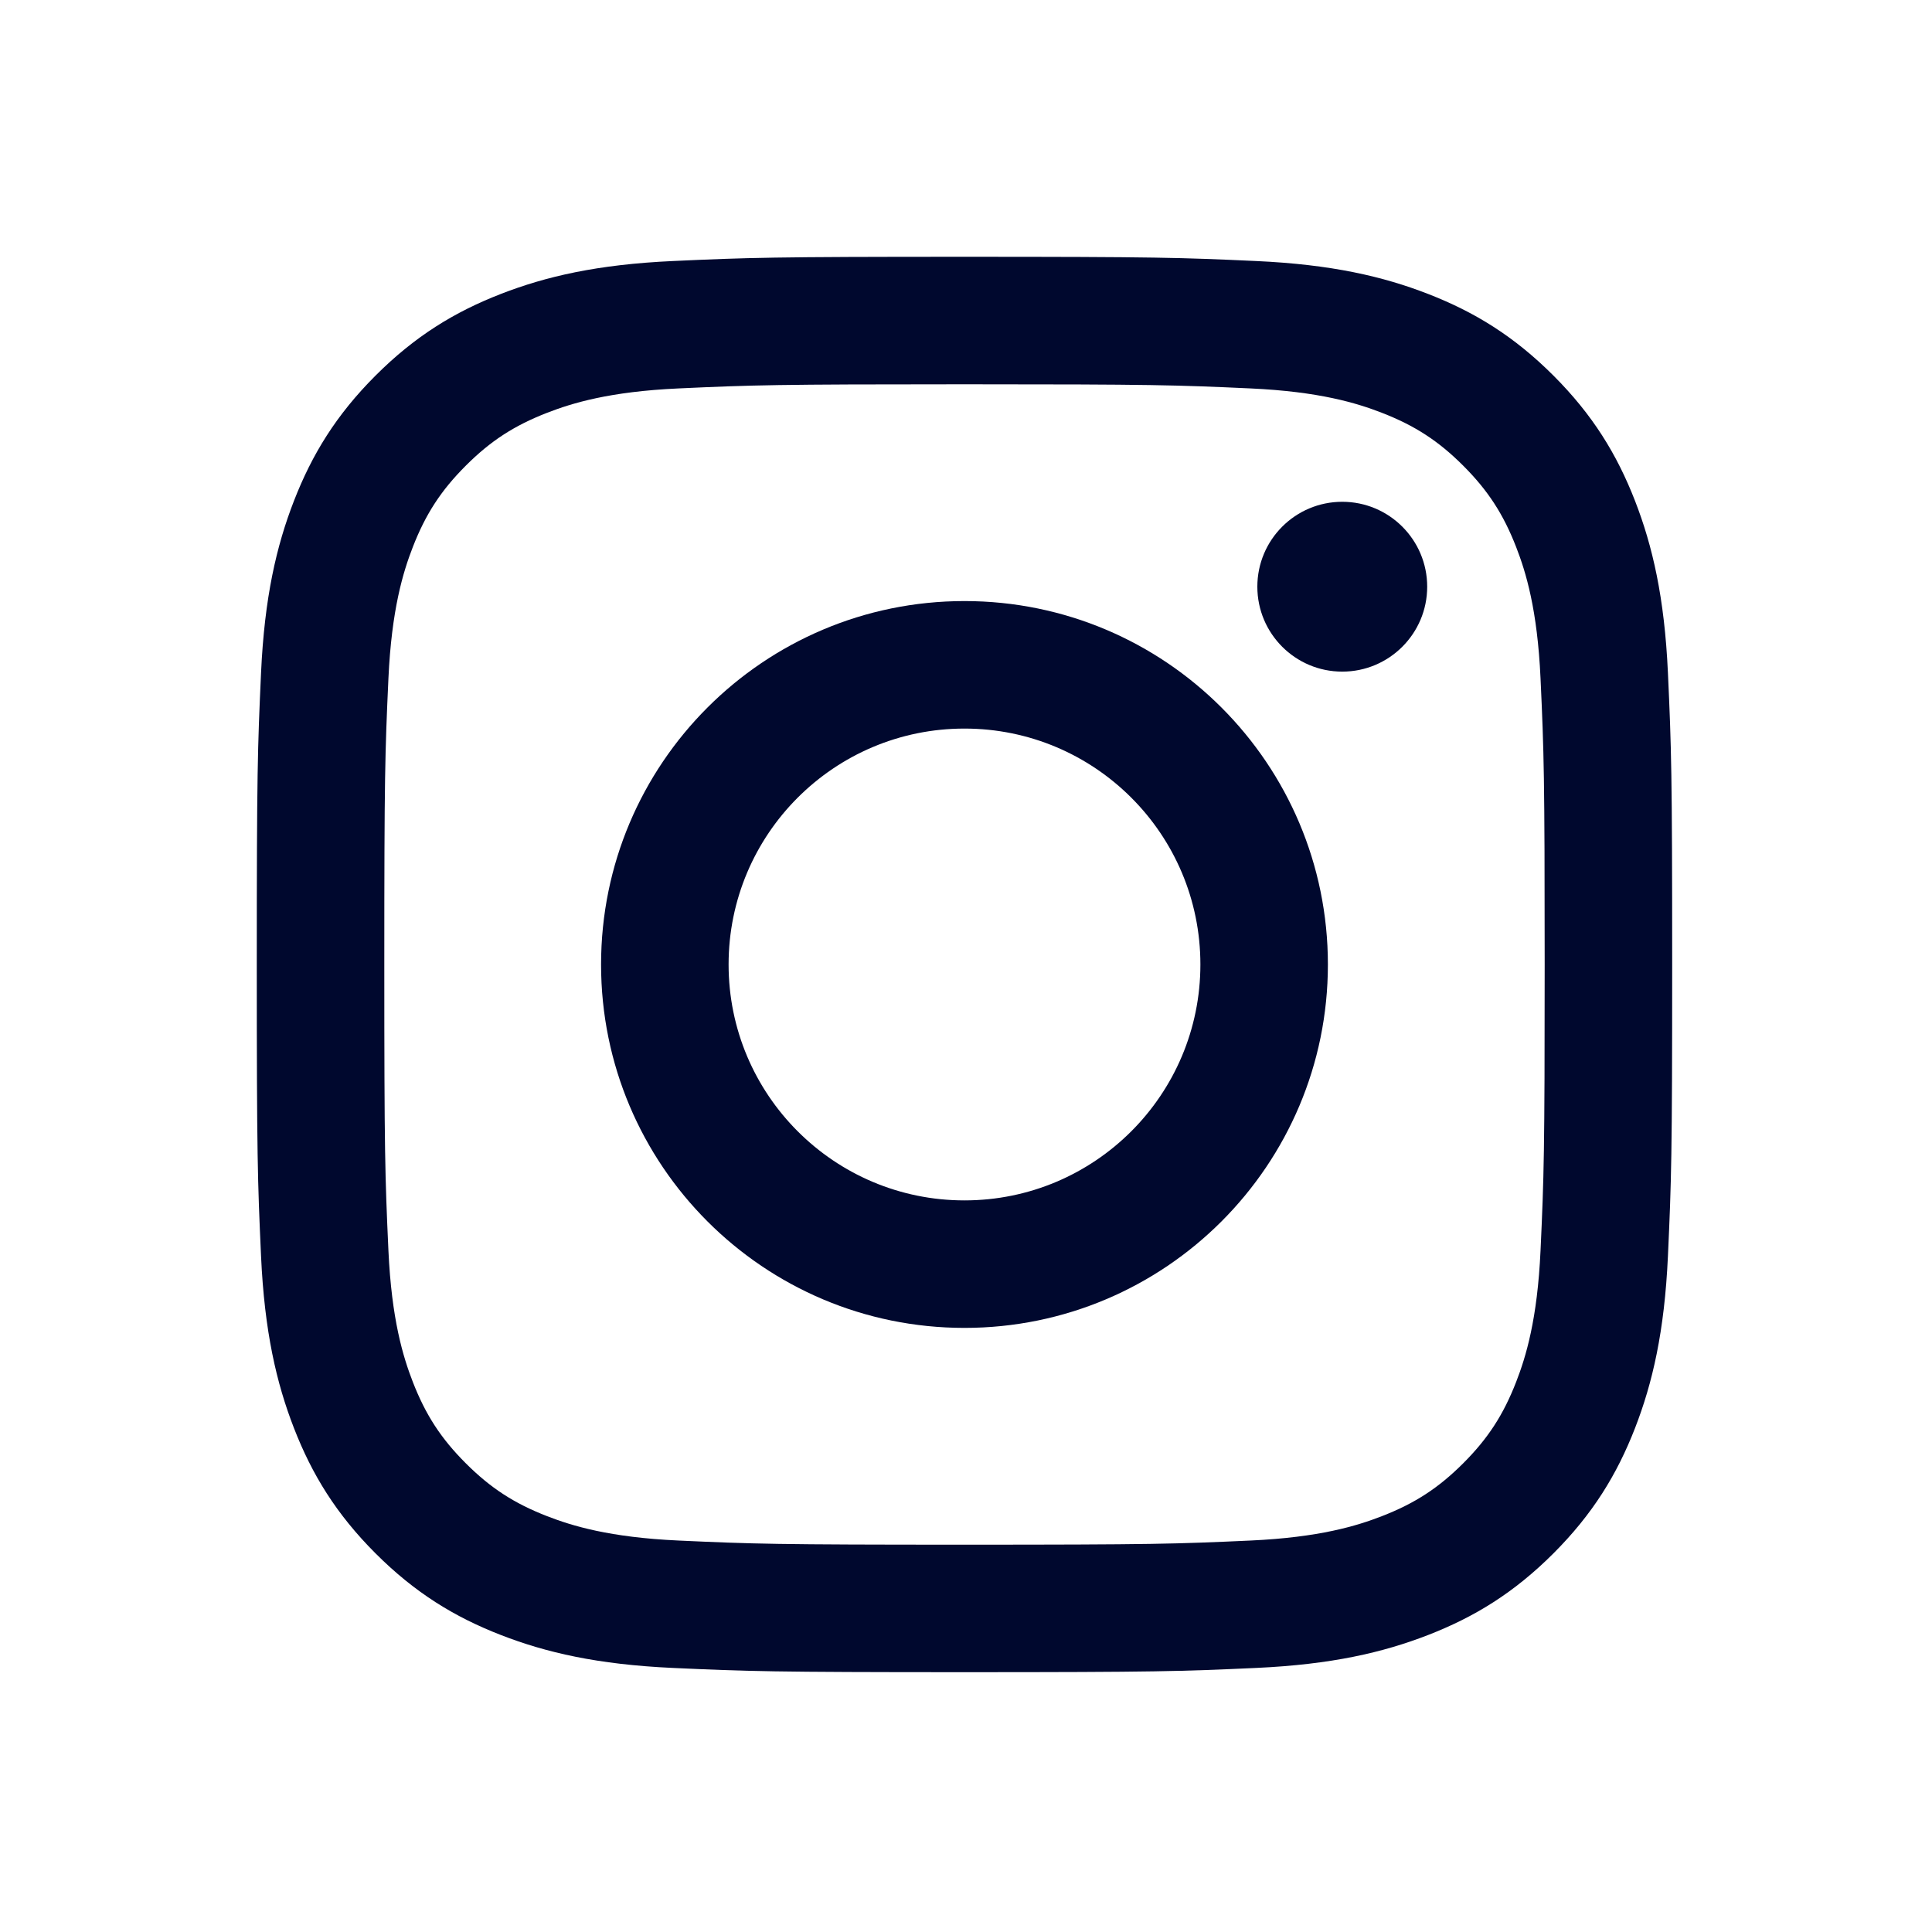
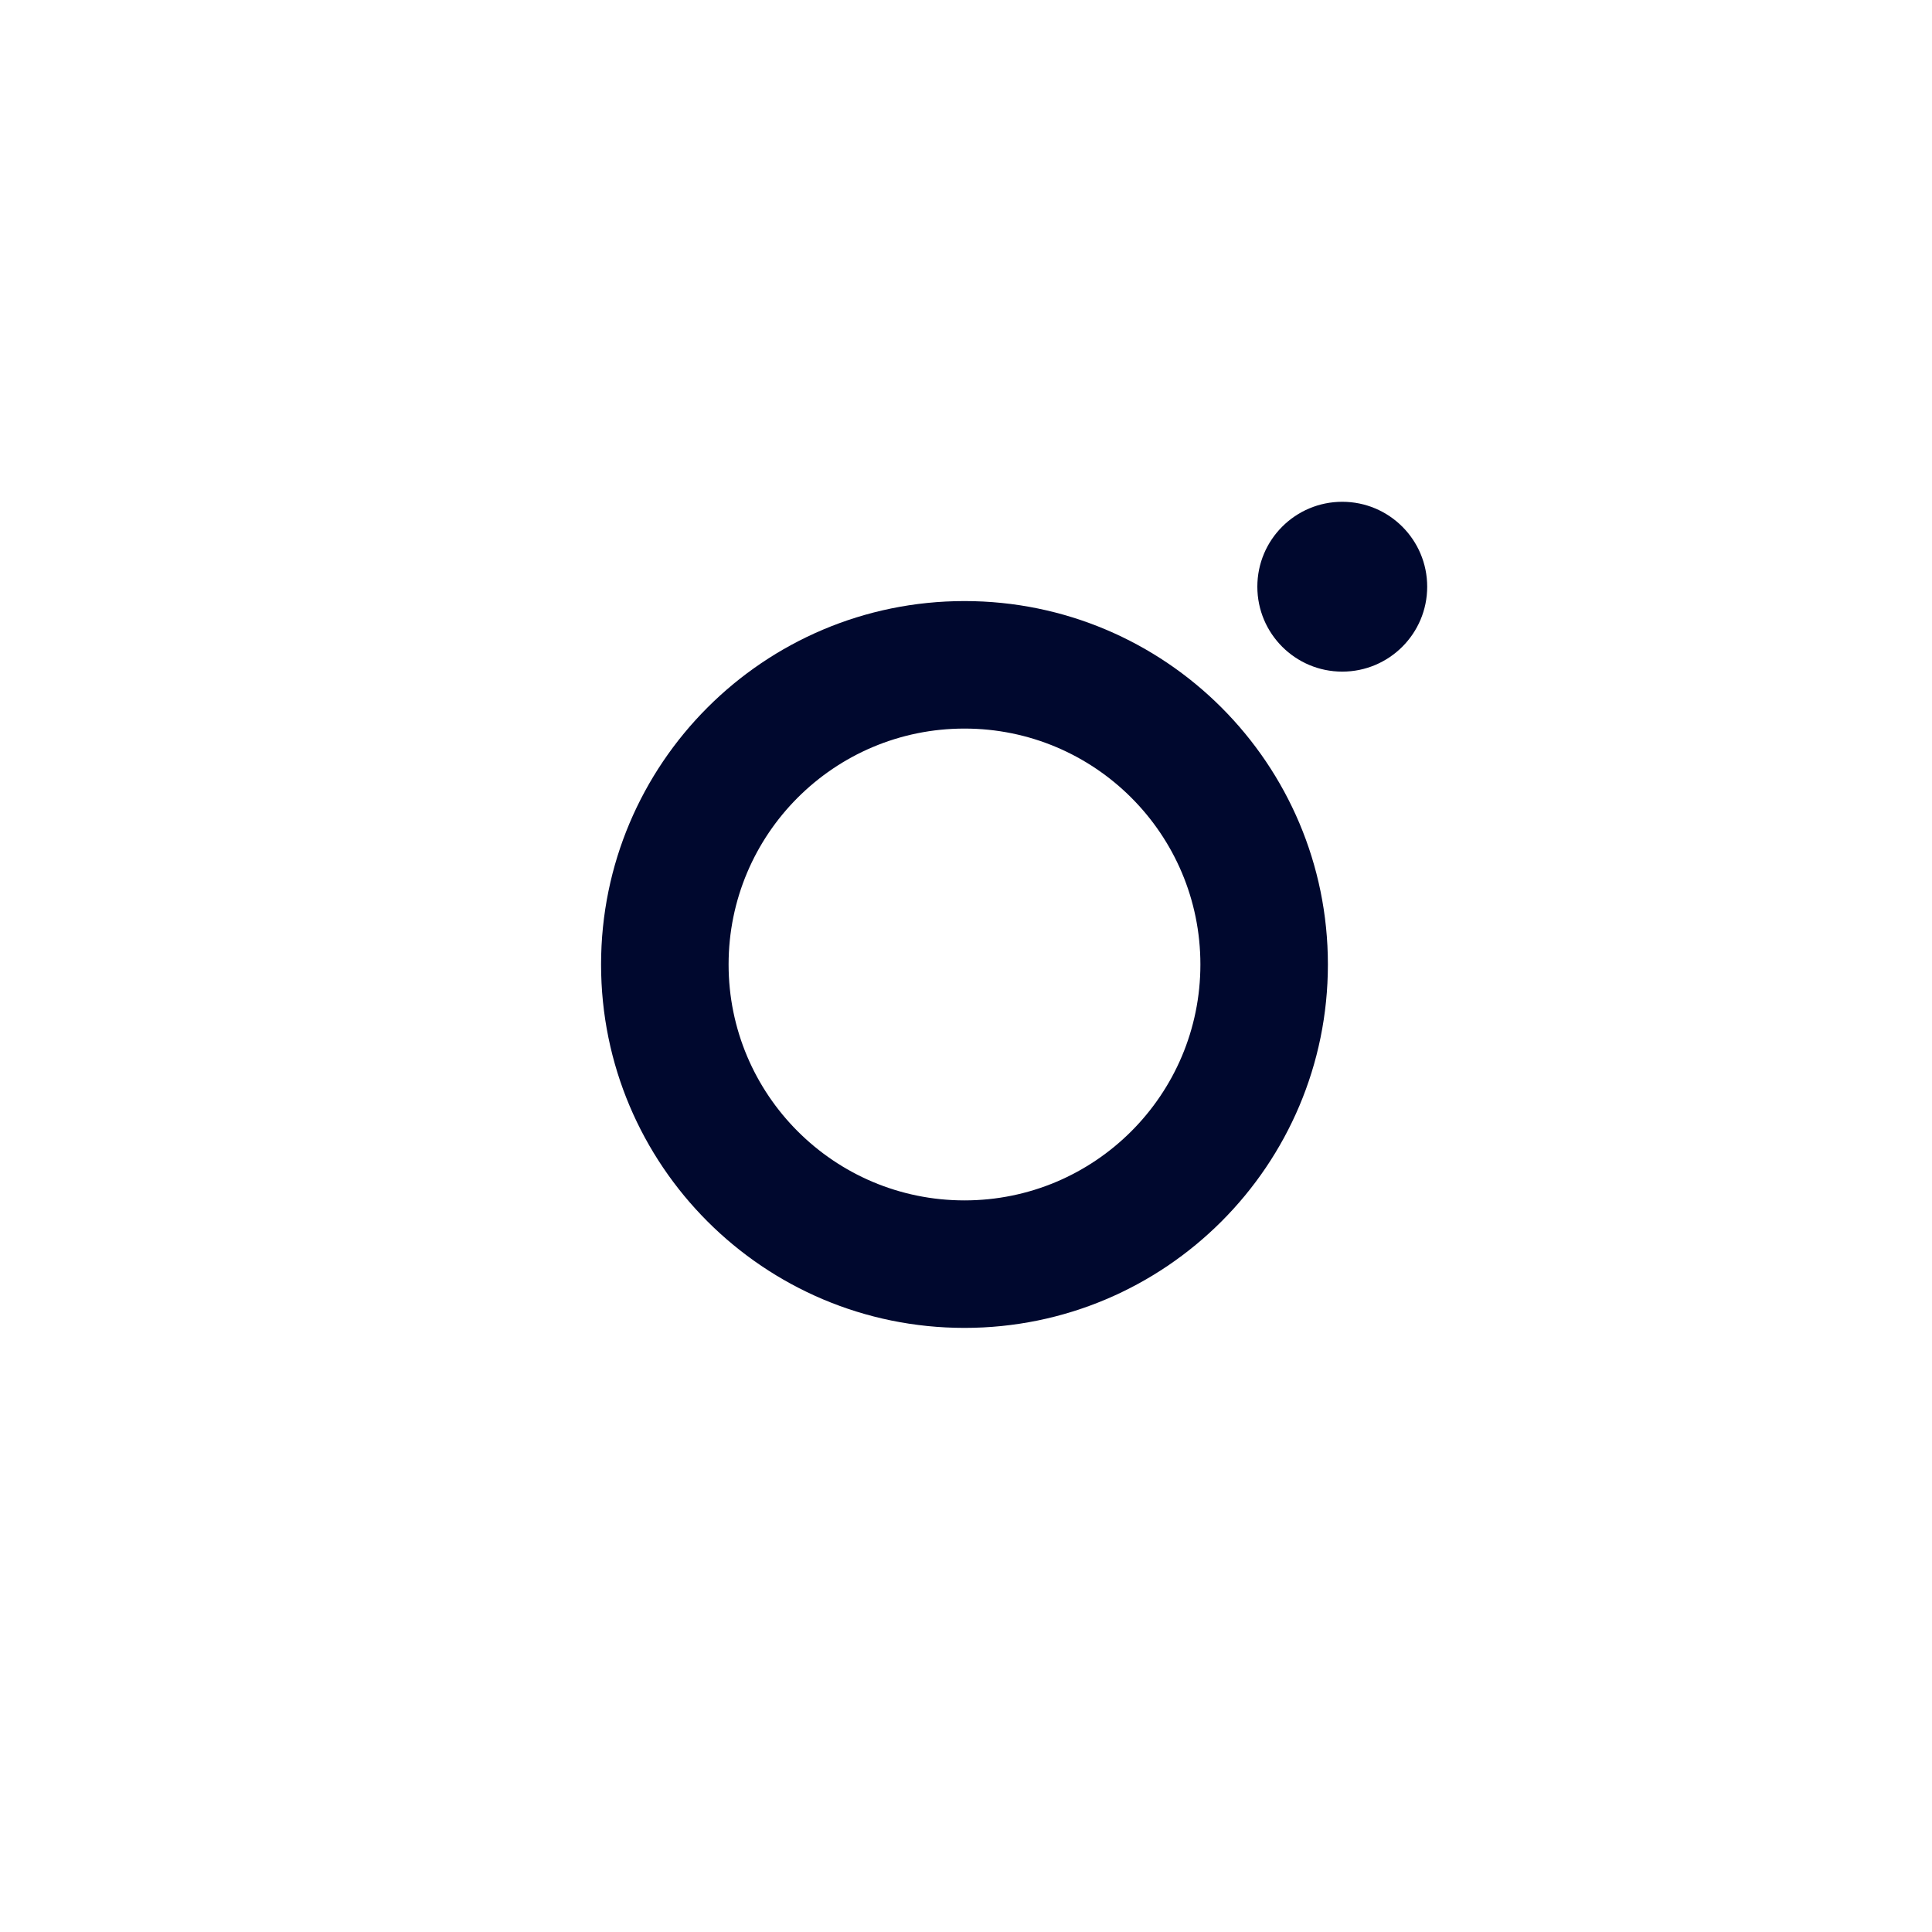
<svg xmlns="http://www.w3.org/2000/svg" width="100%" height="100%" viewBox="0 0 233 233" version="1.1" xml:space="preserve" style="fill-rule:evenodd;clip-rule:evenodd;stroke-linejoin:round;stroke-miterlimit:2;">
  <g transform="matrix(1,0,0,1,116.317,186.289)">
-     <path d="M0,-139.944C22.789,-139.944 25.489,-139.855 34.487,-139.445C42.81,-139.066 47.33,-137.674 50.337,-136.506C54.323,-134.958 57.164,-133.11 60.153,-130.122C63.135,-127.136 64.985,-124.292 66.534,-120.309C67.703,-117.302 69.095,-112.782 69.473,-104.461C69.886,-95.461 69.972,-92.761 69.972,-69.972C69.972,-47.183 69.886,-44.484 69.473,-35.485C69.095,-27.162 67.703,-22.644 66.534,-19.635C64.985,-15.652 63.135,-12.808 60.153,-9.822C57.164,-6.836 54.323,-4.986 50.337,-3.438C47.33,-2.269 42.81,-0.879 34.487,-0.499C25.491,-0.089 22.792,-0 0,-0C-22.789,-0 -25.488,-0.089 -34.486,-0.499C-42.81,-0.879 -47.327,-2.269 -50.336,-3.438C-54.319,-4.986 -57.162,-6.836 -60.149,-9.822C-63.135,-12.808 -64.985,-15.652 -66.534,-19.635C-67.702,-22.644 -69.092,-27.162 -69.473,-35.485C-69.883,-44.484 -69.97,-47.183 -69.97,-69.972C-69.97,-92.761 -69.883,-95.461 -69.473,-104.461C-69.092,-112.782 -67.702,-117.302 -66.534,-120.309C-64.985,-124.292 -63.135,-127.136 -60.149,-130.122C-57.162,-133.11 -54.319,-134.958 -50.336,-136.506C-47.327,-137.674 -42.81,-139.066 -34.486,-139.445C-25.488,-139.855 -22.789,-139.944 0,-139.944M0,-155.321C-23.178,-155.321 -26.084,-155.224 -35.188,-154.808C-44.273,-154.393 -50.478,-152.951 -55.905,-150.843C-61.519,-148.659 -66.277,-145.741 -71.023,-140.997C-75.769,-136.253 -78.687,-131.491 -80.867,-125.88C-82.977,-120.451 -84.419,-114.246 -84.834,-105.162C-85.249,-96.058 -85.349,-93.152 -85.349,-69.972C-85.349,-46.792 -85.249,-43.887 -84.834,-34.782C-84.419,-25.698 -82.977,-19.493 -80.867,-14.065C-78.687,-8.453 -75.769,-3.694 -71.023,1.053C-66.277,5.797 -61.519,8.715 -55.905,10.896C-50.478,13.005 -44.273,14.448 -35.188,14.864C-26.084,15.277 -23.178,15.377 0,15.377C23.181,15.377 26.087,15.277 35.189,14.864C44.273,14.448 50.479,13.005 55.907,10.896C61.522,8.715 66.278,5.797 71.025,1.053C75.769,-3.694 78.687,-8.453 80.87,-14.065C82.977,-19.493 84.42,-25.698 84.835,-34.782C85.252,-43.887 85.349,-46.792 85.349,-69.972C85.349,-93.152 85.252,-96.059 84.835,-105.162C84.42,-114.246 82.977,-120.451 80.87,-125.88C78.687,-131.491 75.769,-136.253 71.025,-140.997C66.278,-145.741 61.522,-148.659 55.907,-150.841C50.479,-152.951 44.273,-154.393 35.189,-154.808C26.087,-155.224 23.181,-155.321 0,-155.321" style="fill:rgb(0,8,46);fill-rule:nonzero;" />
-   </g>
+     </g>
  <g transform="matrix(1,0,0,1,116.317,160.145)">
    <path d="M0,-87.656C-24.206,-87.656 -43.828,-68.033 -43.828,-43.828C-43.828,-19.623 -24.206,0 0,0C24.205,0 43.828,-19.623 43.828,-43.828C43.828,-68.033 24.205,-87.656 0,-87.656M0,-15.377C-15.711,-15.377 -28.448,-28.116 -28.448,-43.828C-28.448,-59.541 -15.711,-72.279 0,-72.279C15.714,-72.279 28.451,-59.541 28.451,-43.828C28.451,-28.116 15.714,-15.377 0,-15.377" style="fill:rgb(0,8,46);fill-rule:nonzero;" />
  </g>
  <g transform="matrix(0,-1,-1,0,161.878,60.515)">
    <path d="M-10.242,-10.242C-15.898,-10.242 -20.483,-5.654 -20.483,0.002C-20.483,5.658 -15.898,10.242 -10.242,10.242C-4.586,10.242 -0.001,5.658 -0.001,0.002C-0.001,-5.654 -4.586,-10.242 -10.242,-10.242" style="fill:rgb(0,8,46);fill-rule:nonzero;" />
  </g>
</svg>